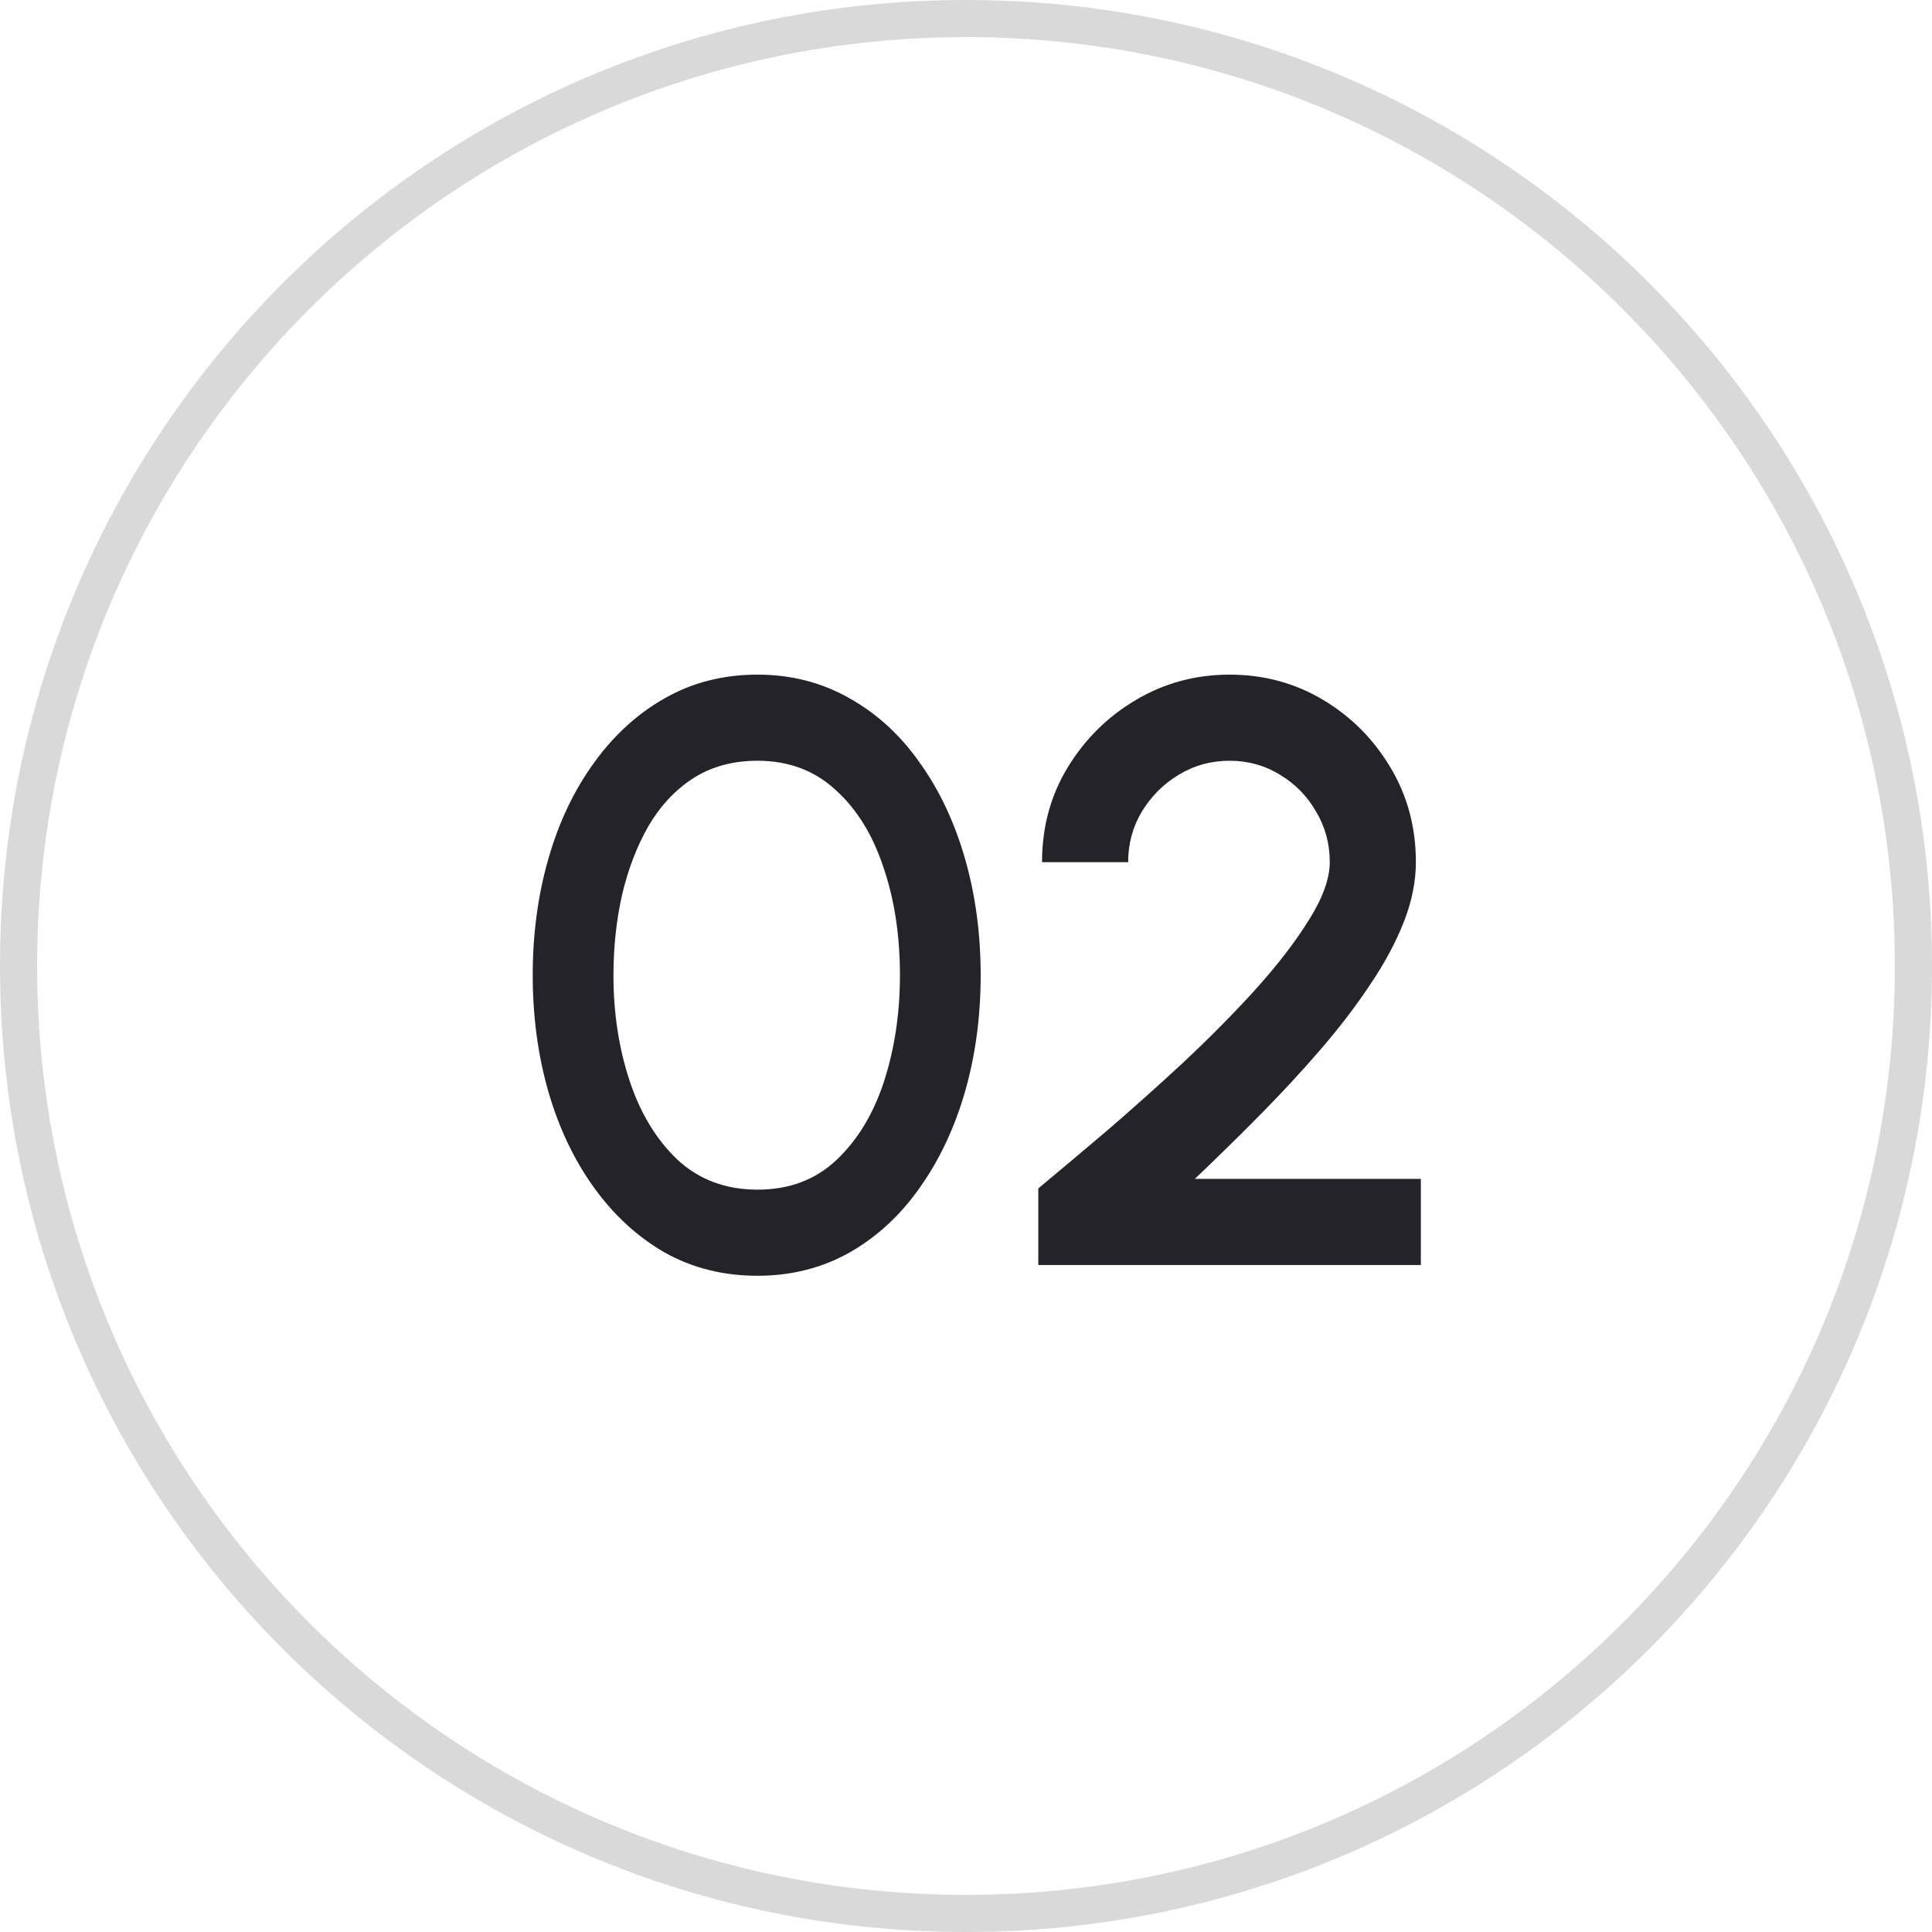
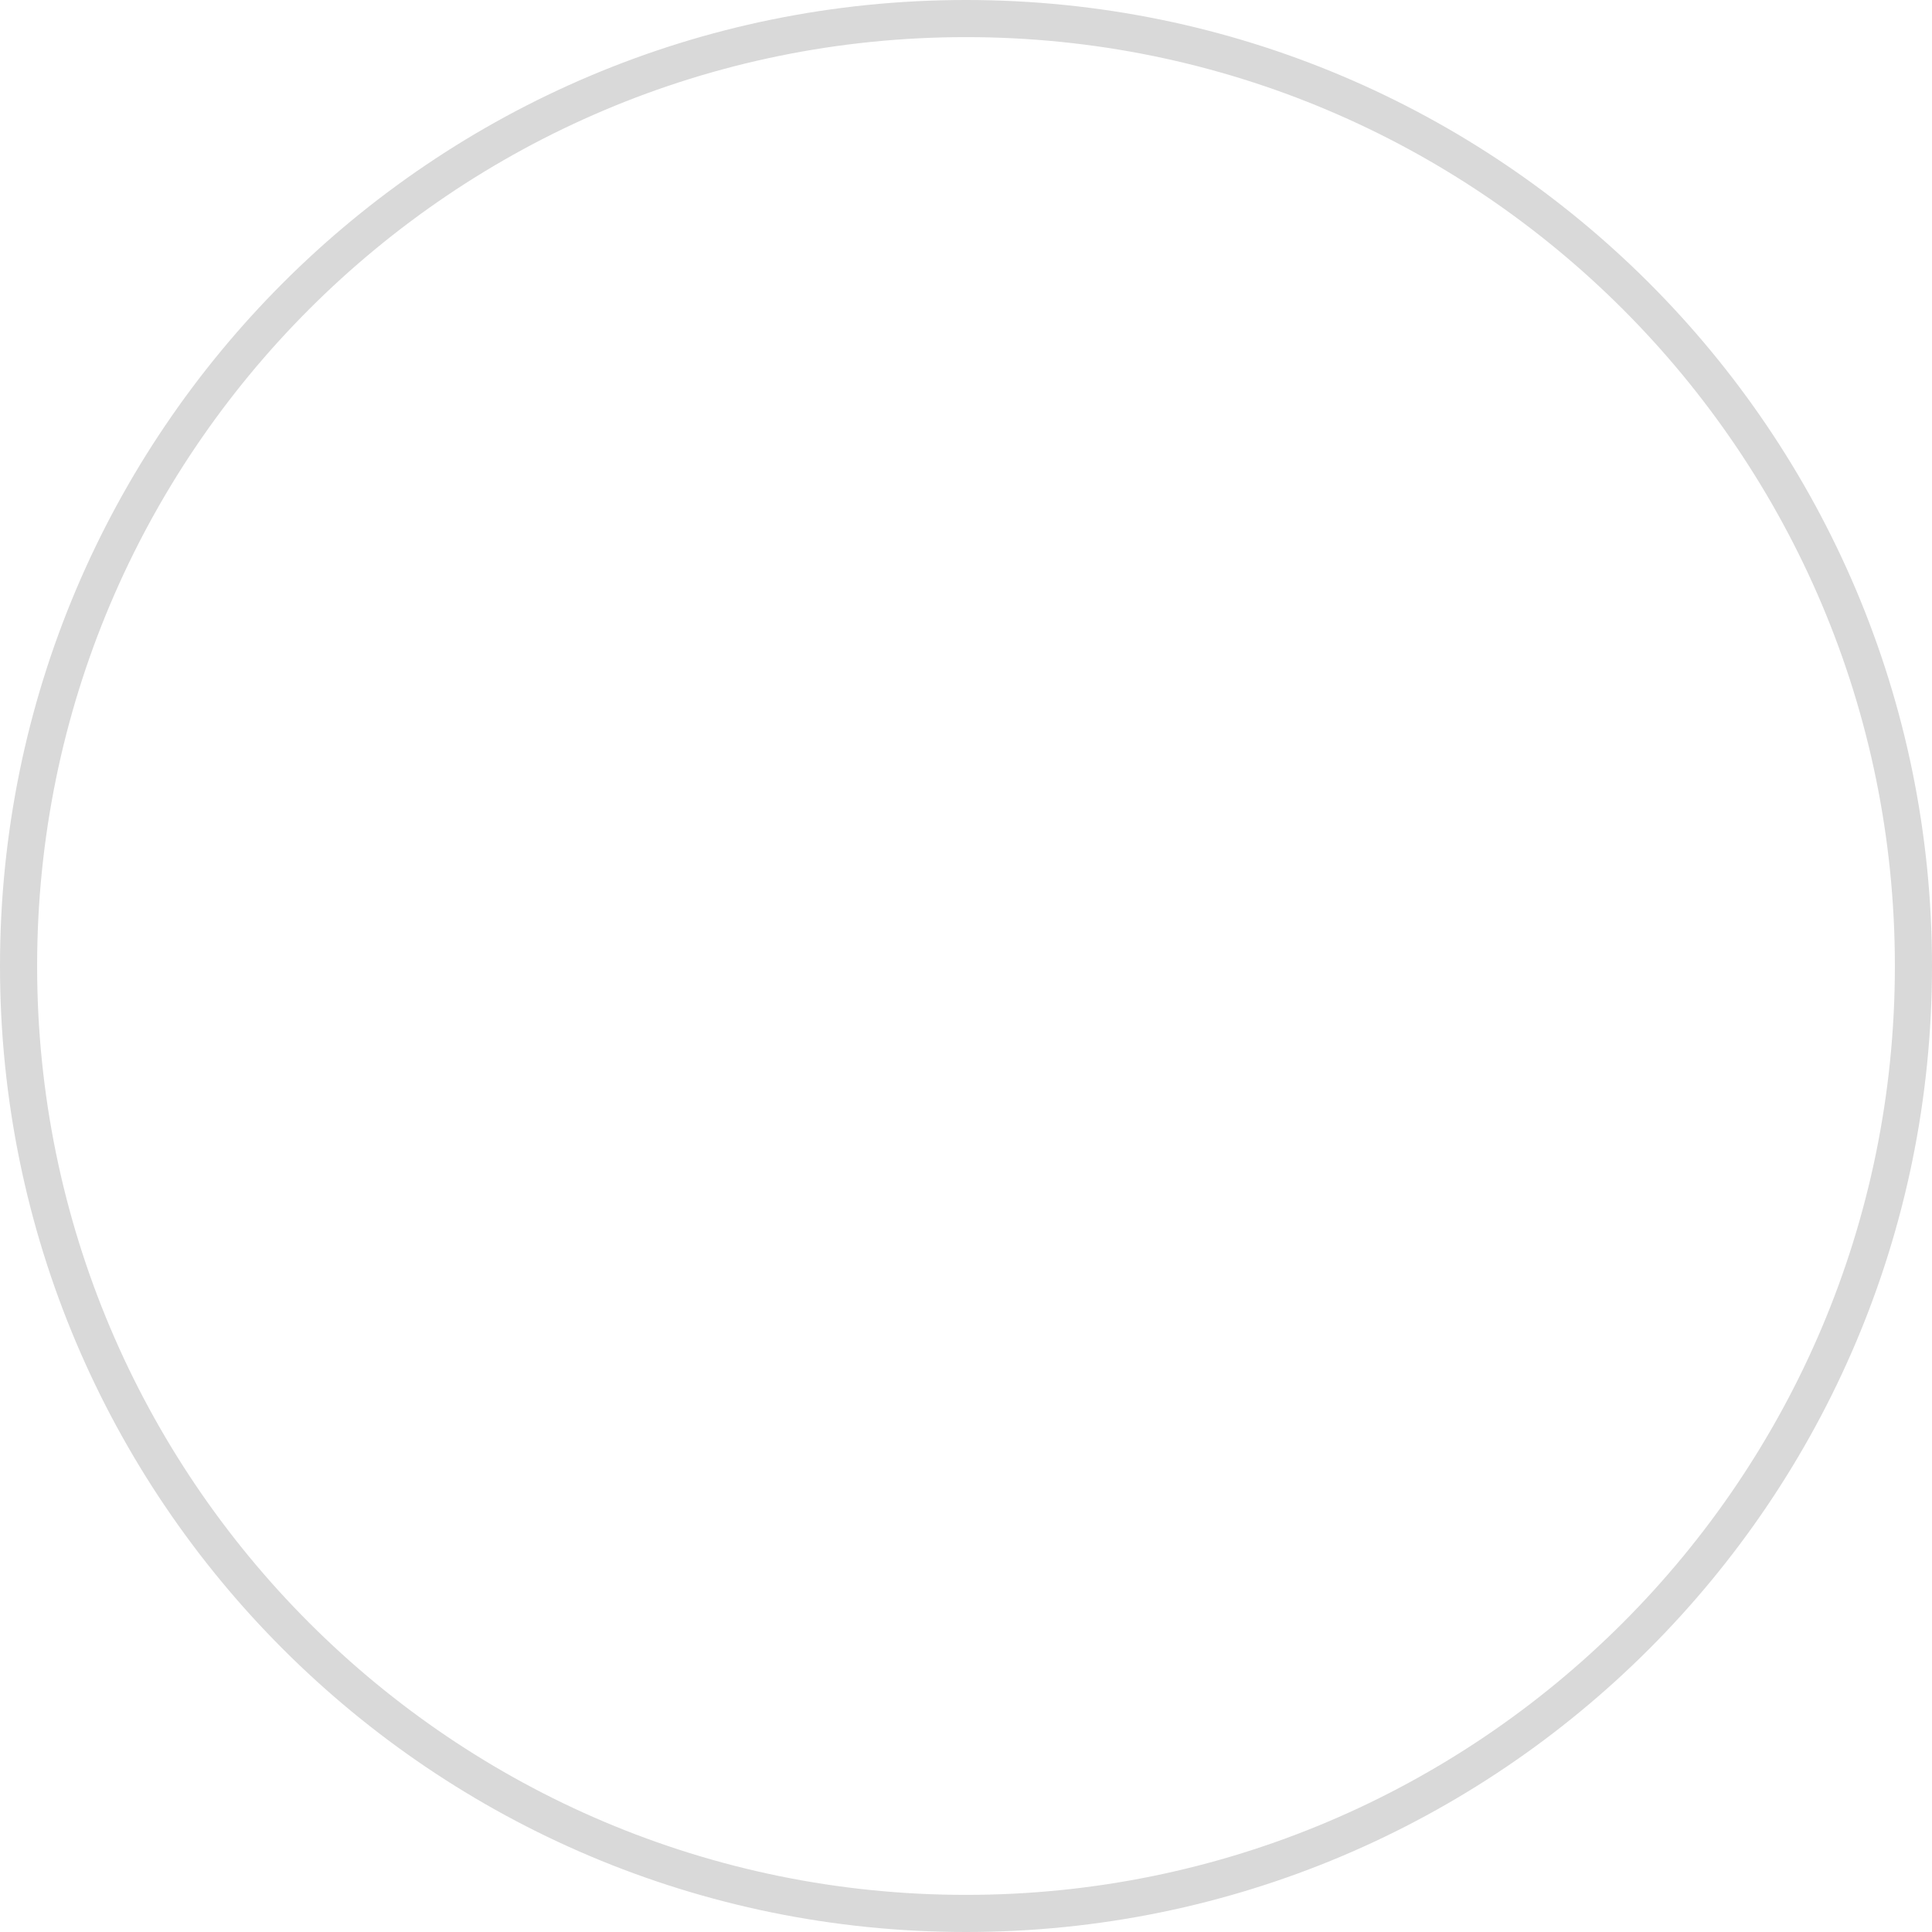
<svg xmlns="http://www.w3.org/2000/svg" width="42" height="42" viewBox="0 0 42 42" fill="none">
  <path d="M42 21C42 32.598 32.598 42 21 42C9.402 42 0 32.598 0 21C0 9.402 9.402 0 21 0C32.598 0 42 9.402 42 21ZM0.807 21C0.807 32.152 9.848 41.193 21 41.193C32.152 41.193 41.193 32.152 41.193 21C41.193 9.848 32.152 0.807 21 0.807C9.848 0.807 0.807 9.848 0.807 21Z" fill="#D9D9D9" />
-   <path d="M16.468 27.734C15.724 27.734 15.052 27.566 14.452 27.23C13.858 26.888 13.345 26.417 12.913 25.817C12.481 25.217 12.151 24.524 11.923 23.738C11.695 22.946 11.581 22.1 11.581 21.2C11.581 20.3 11.695 19.454 11.923 18.662C12.151 17.87 12.481 17.177 12.913 16.583C13.345 15.983 13.858 15.515 14.452 15.179C15.052 14.837 15.724 14.666 16.468 14.666C17.2 14.666 17.866 14.837 18.466 15.179C19.066 15.515 19.576 15.983 19.996 16.583C20.422 17.177 20.749 17.87 20.977 18.662C21.205 19.454 21.319 20.3 21.319 21.2C21.319 22.1 21.205 22.946 20.977 23.738C20.749 24.524 20.422 25.217 19.996 25.817C19.576 26.417 19.066 26.888 18.466 27.23C17.866 27.566 17.2 27.734 16.468 27.734ZM16.468 25.862C17.158 25.862 17.731 25.646 18.187 25.214C18.649 24.776 18.994 24.203 19.222 23.495C19.45 22.787 19.564 22.022 19.564 21.2C19.564 20.336 19.444 19.553 19.204 18.851C18.97 18.143 18.622 17.582 18.16 17.168C17.704 16.748 17.14 16.538 16.468 16.538C15.934 16.538 15.469 16.664 15.073 16.916C14.683 17.168 14.359 17.513 14.101 17.951C13.849 18.389 13.657 18.887 13.525 19.445C13.399 20.003 13.336 20.588 13.336 21.2C13.336 22.022 13.453 22.787 13.687 23.495C13.921 24.203 14.269 24.776 14.731 25.214C15.199 25.646 15.778 25.862 16.468 25.862ZM22.572 27.5V25.835C22.998 25.481 23.487 25.07 24.039 24.602C24.591 24.128 25.152 23.627 25.722 23.099C26.292 22.565 26.817 22.034 27.297 21.506C27.777 20.972 28.164 20.468 28.458 19.994C28.758 19.514 28.908 19.097 28.908 18.743C28.908 18.341 28.809 17.975 28.611 17.645C28.419 17.309 28.158 17.042 27.828 16.844C27.498 16.64 27.132 16.538 26.73 16.538C26.328 16.538 25.959 16.64 25.623 16.844C25.293 17.042 25.026 17.309 24.822 17.645C24.624 17.975 24.525 18.341 24.525 18.743H22.653C22.653 17.981 22.839 17.294 23.211 16.682C23.589 16.064 24.084 15.575 24.696 15.215C25.314 14.849 25.992 14.666 26.73 14.666C27.474 14.666 28.152 14.849 28.764 15.215C29.376 15.581 29.865 16.073 30.231 16.691C30.597 17.303 30.78 17.987 30.78 18.743C30.78 19.163 30.693 19.595 30.519 20.039C30.345 20.483 30.102 20.936 29.79 21.398C29.484 21.86 29.127 22.328 28.719 22.802C28.311 23.276 27.873 23.75 27.405 24.224C26.937 24.698 26.46 25.166 25.974 25.628H30.888V27.5H22.572Z" fill="#242329" />
</svg>